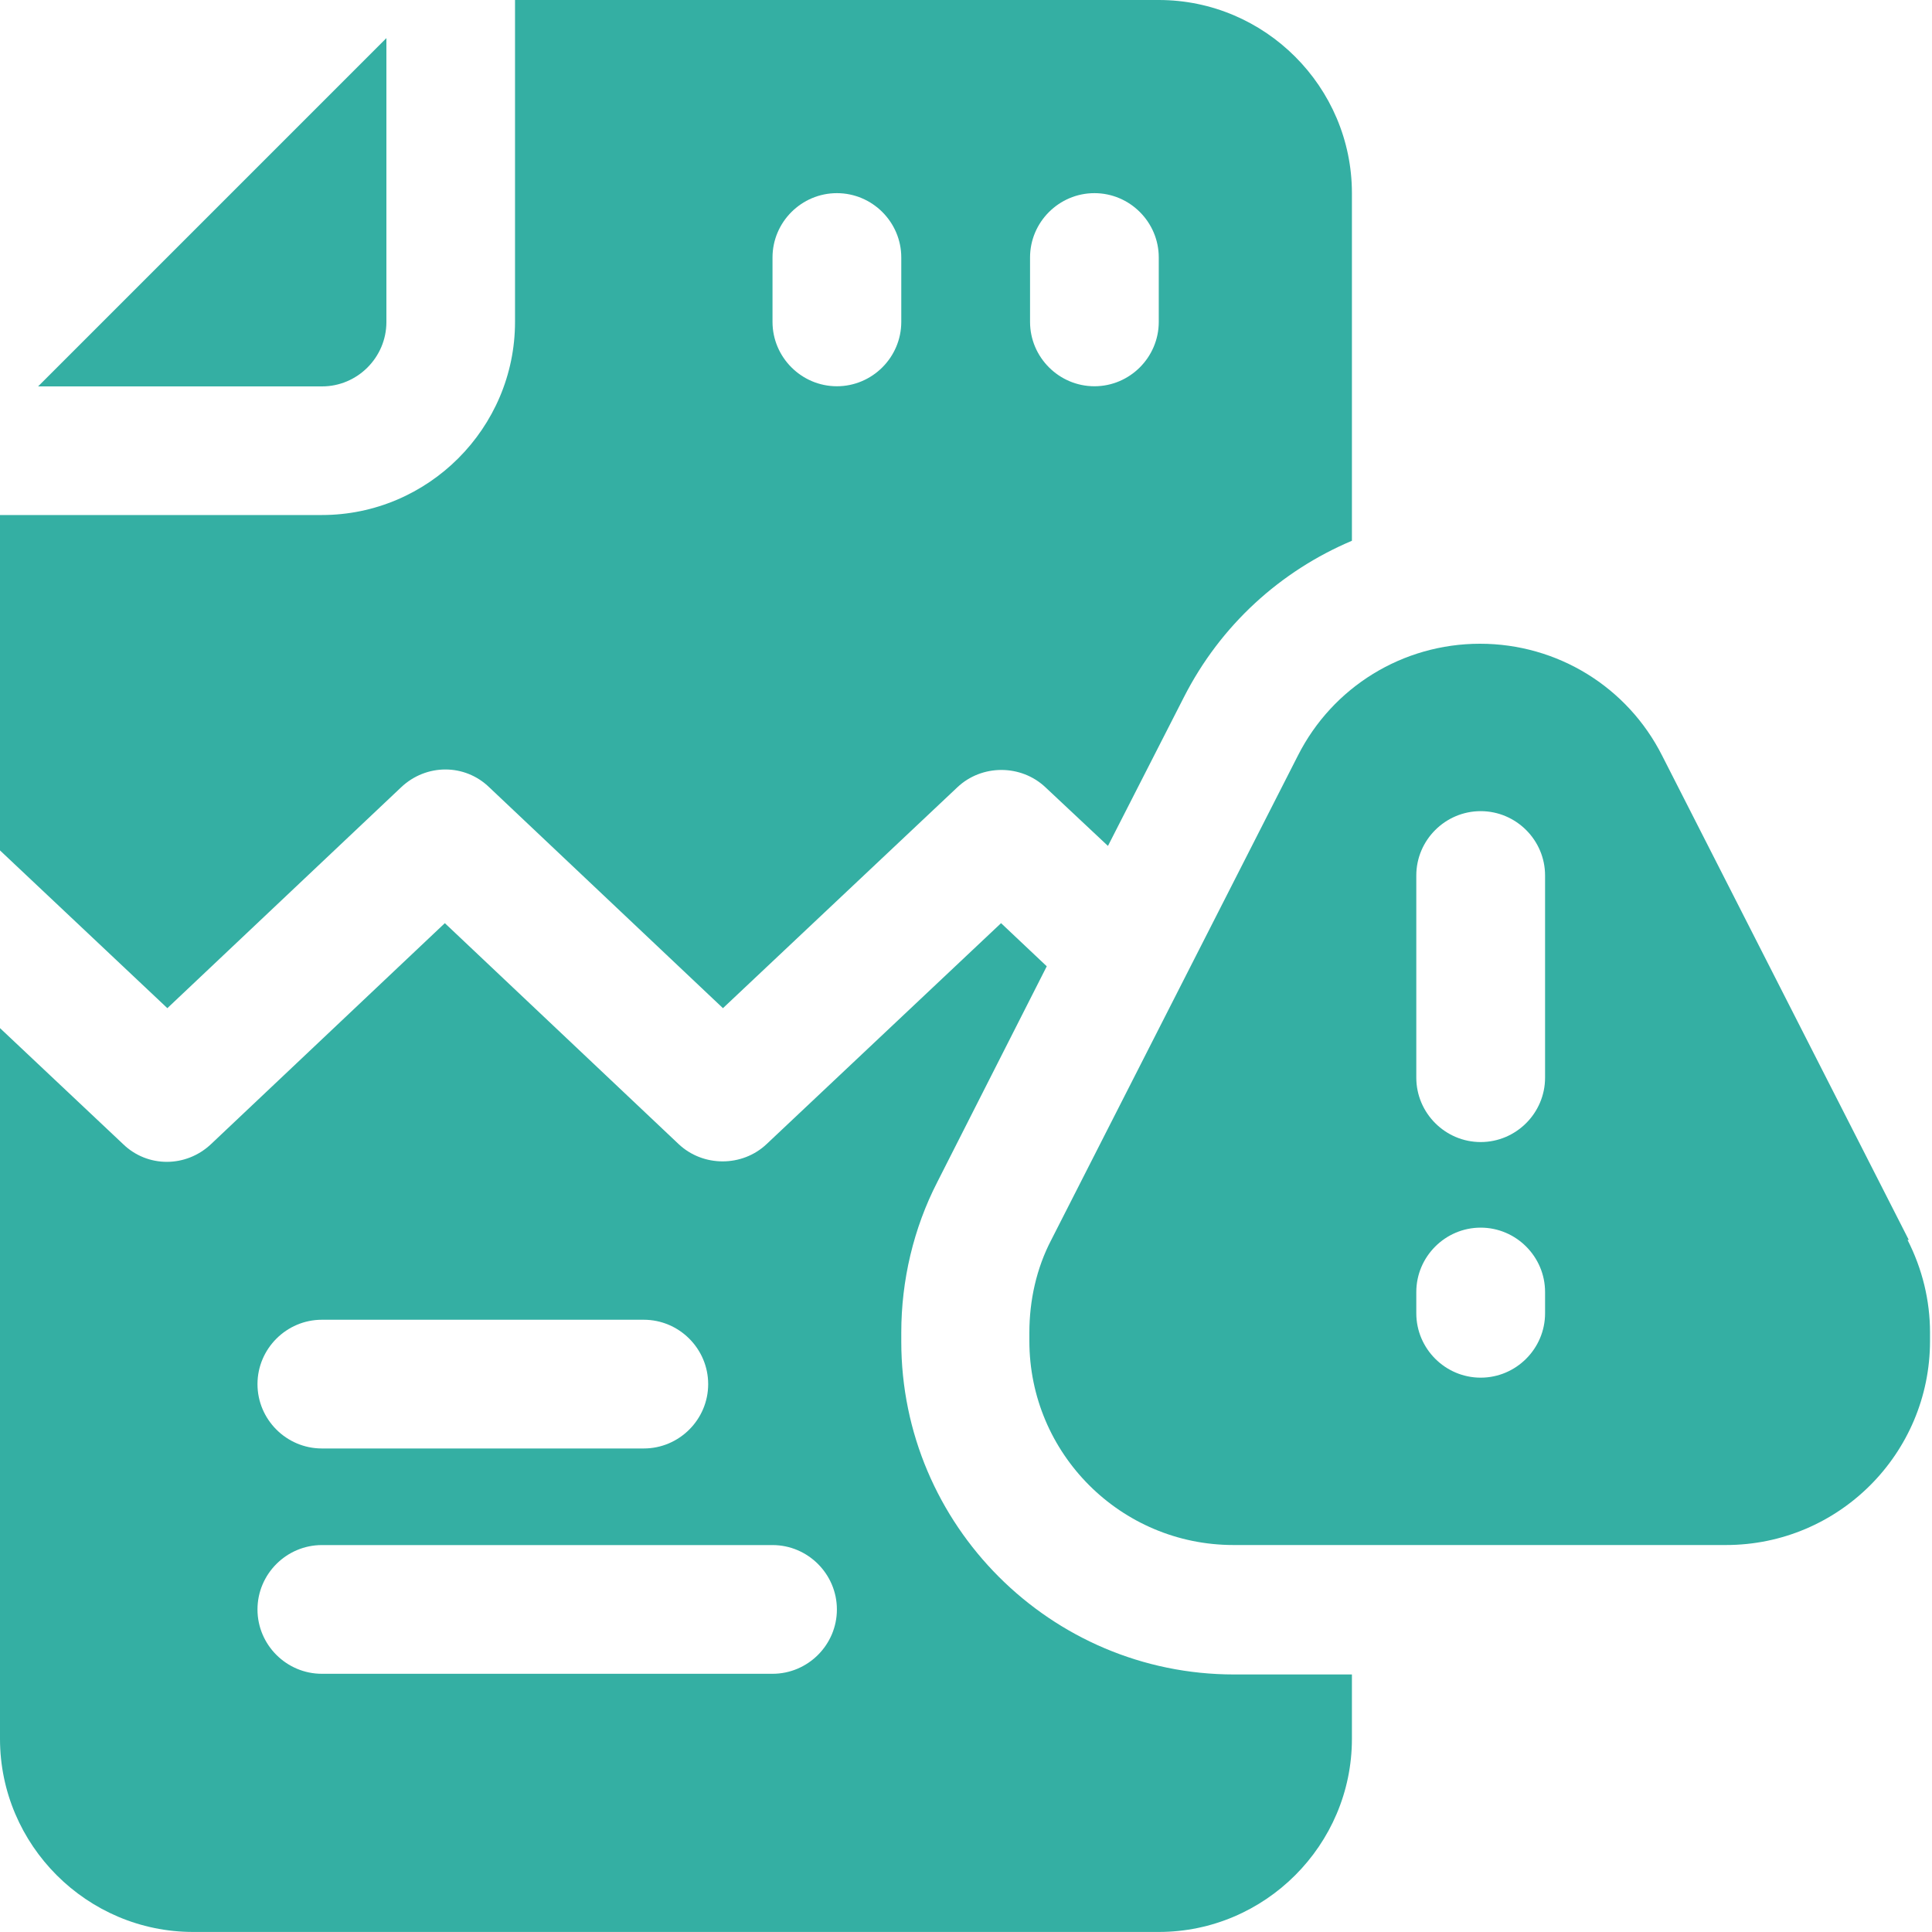
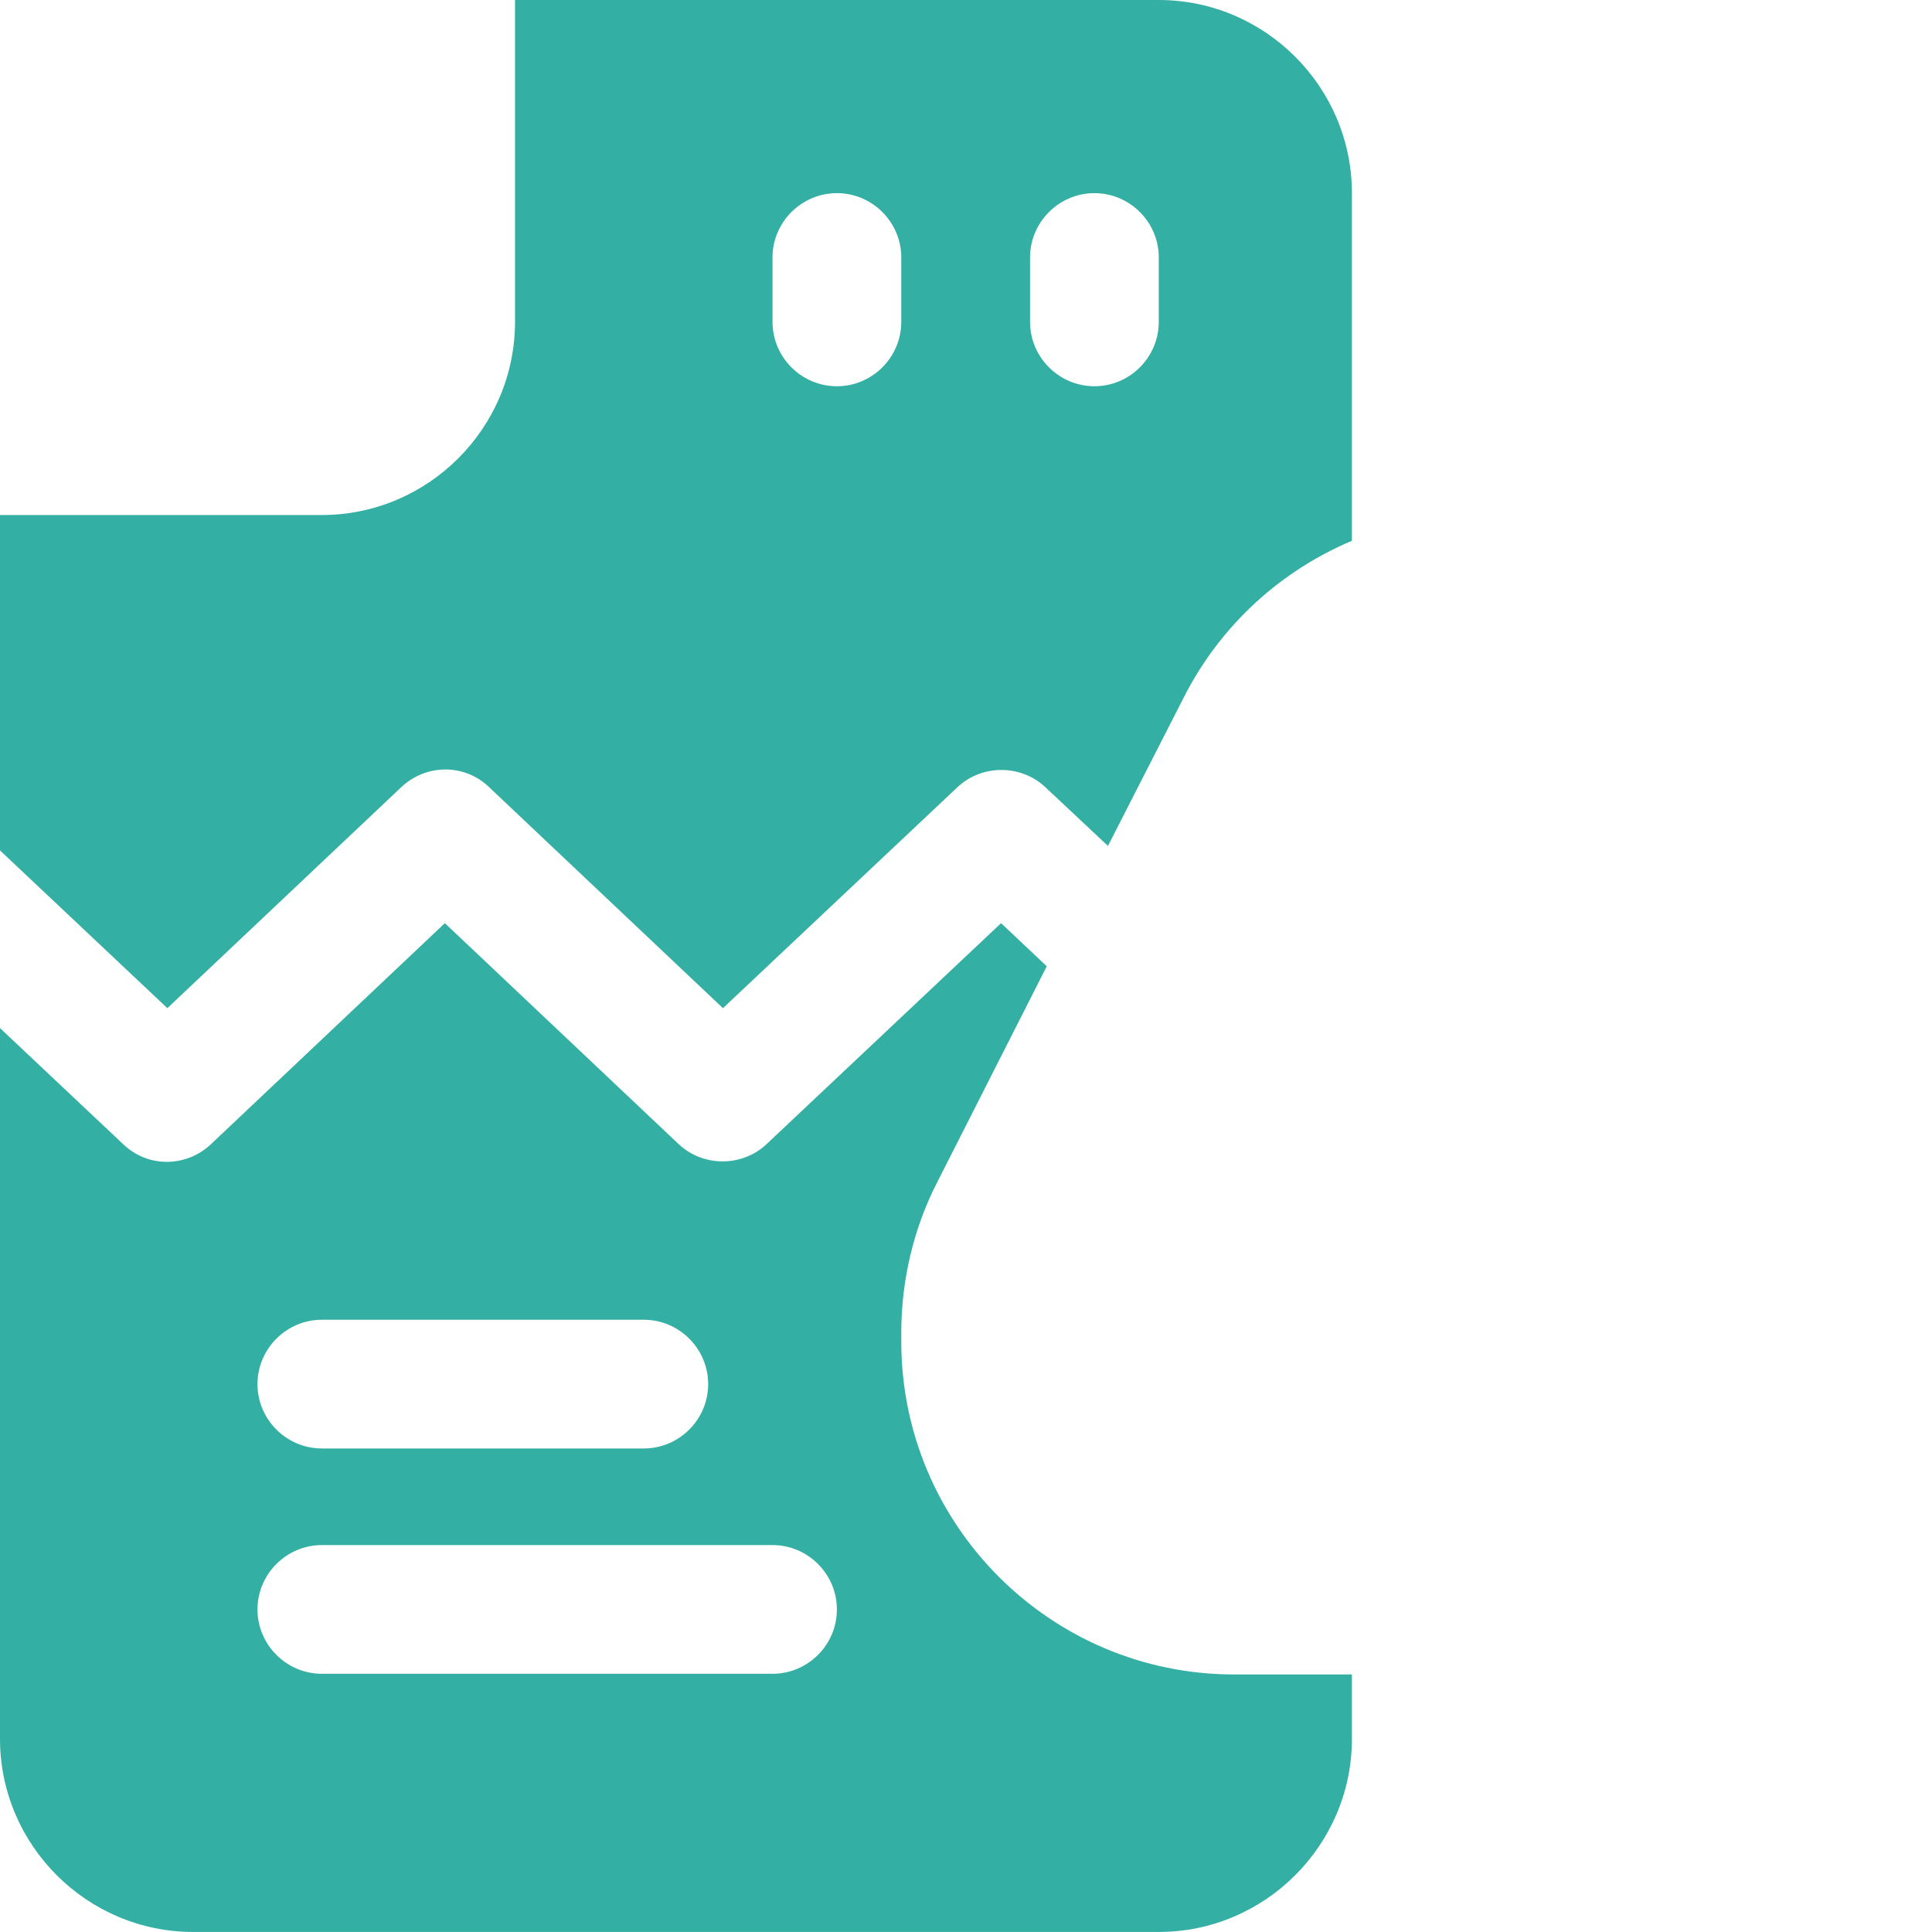
<svg xmlns="http://www.w3.org/2000/svg" width="40" height="40" viewBox="0 0 40 40" fill="none">
  <g clip-path="url(#clip0_4862_13935)">
-     <path d="M39.519 25.67L34.414 15.647C33.695 14.221 32.242 13.328 30.642 13.328C29.043 13.328 27.59 14.221 26.87 15.647L21.766 25.67C21.459 26.257 21.312 26.923 21.312 27.59V27.763C21.312 30.096 23.205 31.988 25.538 31.988H35.734C38.067 31.988 39.959 30.096 39.959 27.763V27.59C39.959 26.923 39.799 26.27 39.493 25.67H39.519ZM31.989 27.19C31.989 27.923 31.389 28.523 30.656 28.523C29.923 28.523 29.323 27.923 29.323 27.19V26.75C29.323 26.017 29.923 25.417 30.656 25.417C31.389 25.417 31.989 26.017 31.989 26.75V27.19ZM31.989 22.312C31.989 23.045 31.389 23.645 30.656 23.645C29.923 23.645 29.323 23.045 29.323 22.312V18.126C29.323 17.393 29.923 16.794 30.656 16.794C31.389 16.794 31.989 17.393 31.989 18.126V22.312Z" fill="#34AFA3" />
-     <path d="M8 6.667V0.789L0.789 8H6.667C7.4 8 8 7.4 8 6.667Z" fill="#34AFA3" />
    <path d="M8.304 16.301C8.824 15.808 9.623 15.808 10.13 16.301L14.968 20.873L19.82 16.301C20.326 15.821 21.139 15.821 21.646 16.301L22.939 17.514L24.511 14.435C25.271 12.942 26.511 11.822 27.99 11.196V3.999C27.99 1.799 26.191 0 23.991 0H10.663V6.664C10.663 8.864 8.864 10.663 6.664 10.663H0V17.607L3.465 20.873L8.304 16.301ZM21.326 5.331C21.326 4.598 21.926 3.999 22.659 3.999C23.392 3.999 23.991 4.598 23.991 5.331V6.664C23.991 7.397 23.392 7.997 22.659 7.997C21.926 7.997 21.326 7.397 21.326 6.664V5.331ZM15.994 5.331C15.994 4.598 16.594 3.999 17.327 3.999C18.06 3.999 18.66 4.598 18.66 5.331V6.664C18.66 7.397 18.06 7.997 17.327 7.997C16.594 7.997 15.994 7.397 15.994 6.664V5.331Z" fill="#34AFA3" />
    <path d="M18.66 27.764V27.59C18.66 26.511 18.913 25.431 19.407 24.471L21.672 20.006L20.726 19.113L15.874 23.685C15.368 24.165 14.555 24.165 14.048 23.685L9.21 19.113L4.372 23.685C3.852 24.178 3.052 24.178 2.546 23.685L0 21.286V36.001C0 38.2 1.799 39.999 3.999 39.999H23.991C26.191 39.999 27.99 38.2 27.99 36.001V34.668H25.551C21.752 34.668 18.66 31.576 18.66 27.777V27.764ZM6.664 27.324H13.329C14.062 27.324 14.662 27.924 14.662 28.657C14.662 29.39 14.062 29.989 13.329 29.989H6.664C5.931 29.989 5.331 29.39 5.331 28.657C5.331 27.924 5.931 27.324 6.664 27.324ZM15.994 34.654H6.664C5.931 34.654 5.331 34.055 5.331 33.322C5.331 32.589 5.931 31.989 6.664 31.989H15.994C16.727 31.989 17.327 32.589 17.327 33.322C17.327 34.055 16.727 34.654 15.994 34.654Z" fill="#34AFA3" />
  </g>
  <defs>
    <clipPath id="clip0_4862_13935">
      <rect width="40" height="40" fill="white" />
    </clipPath>
  </defs>
</svg>